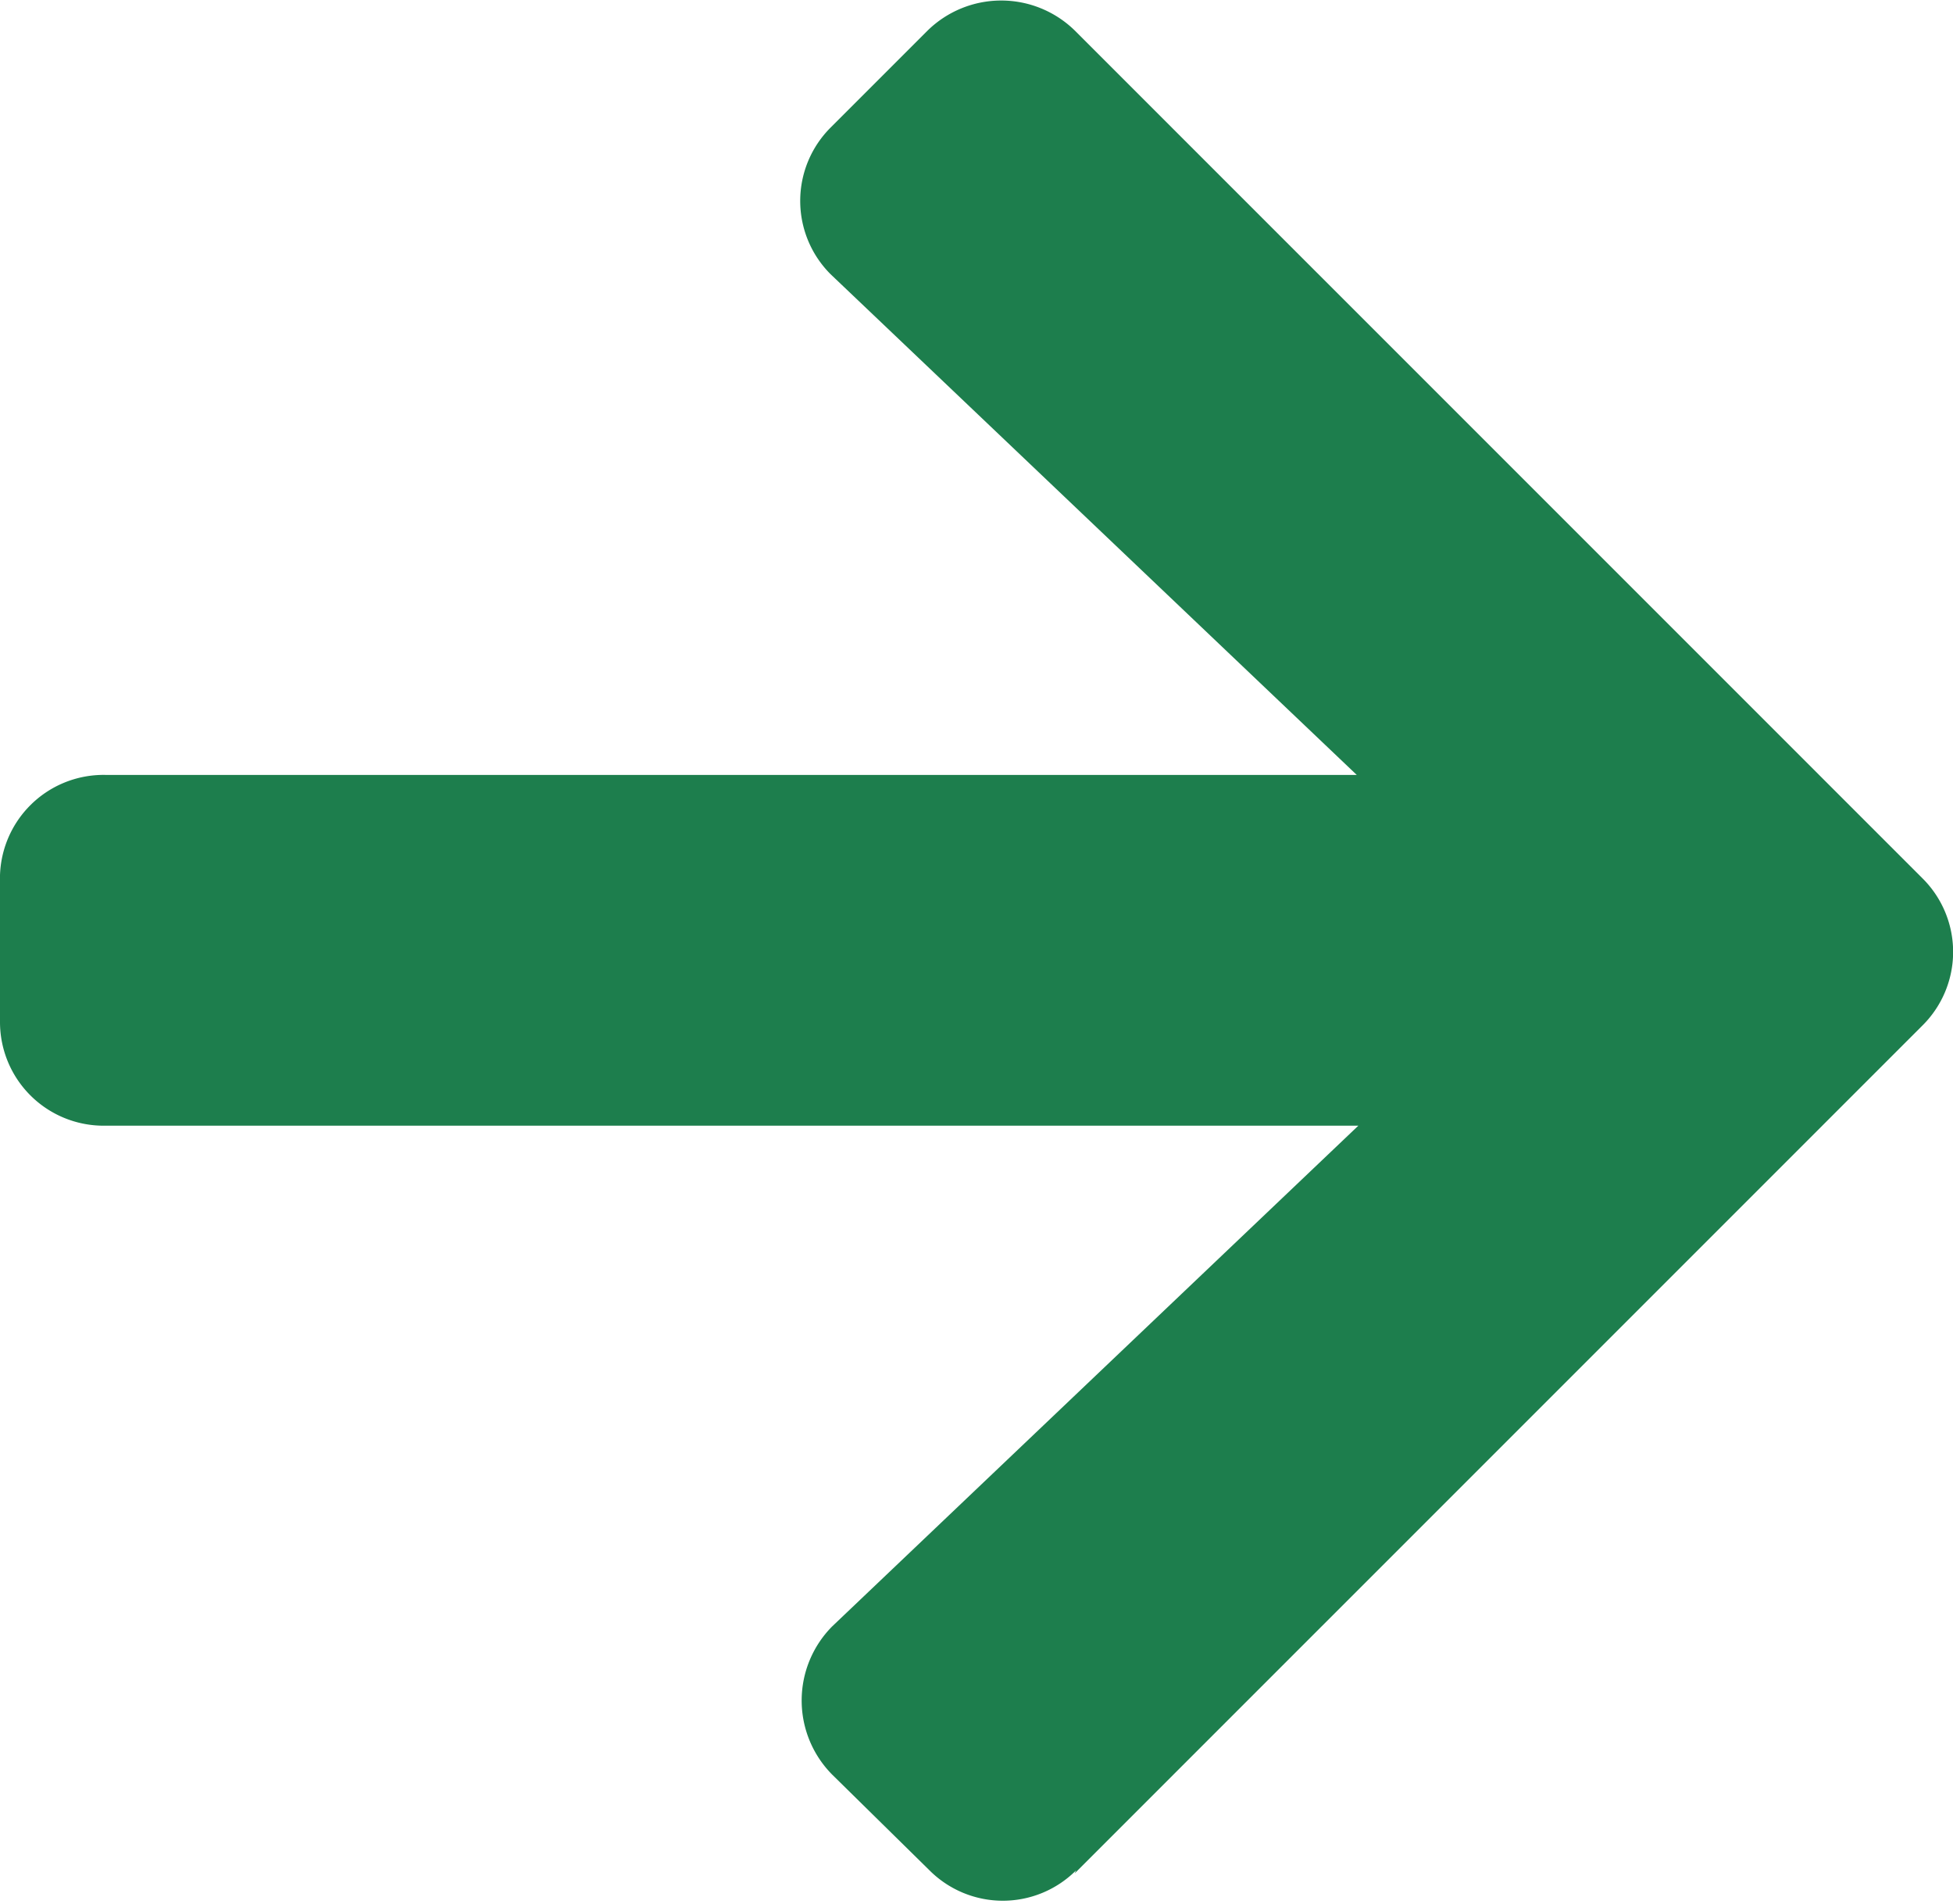
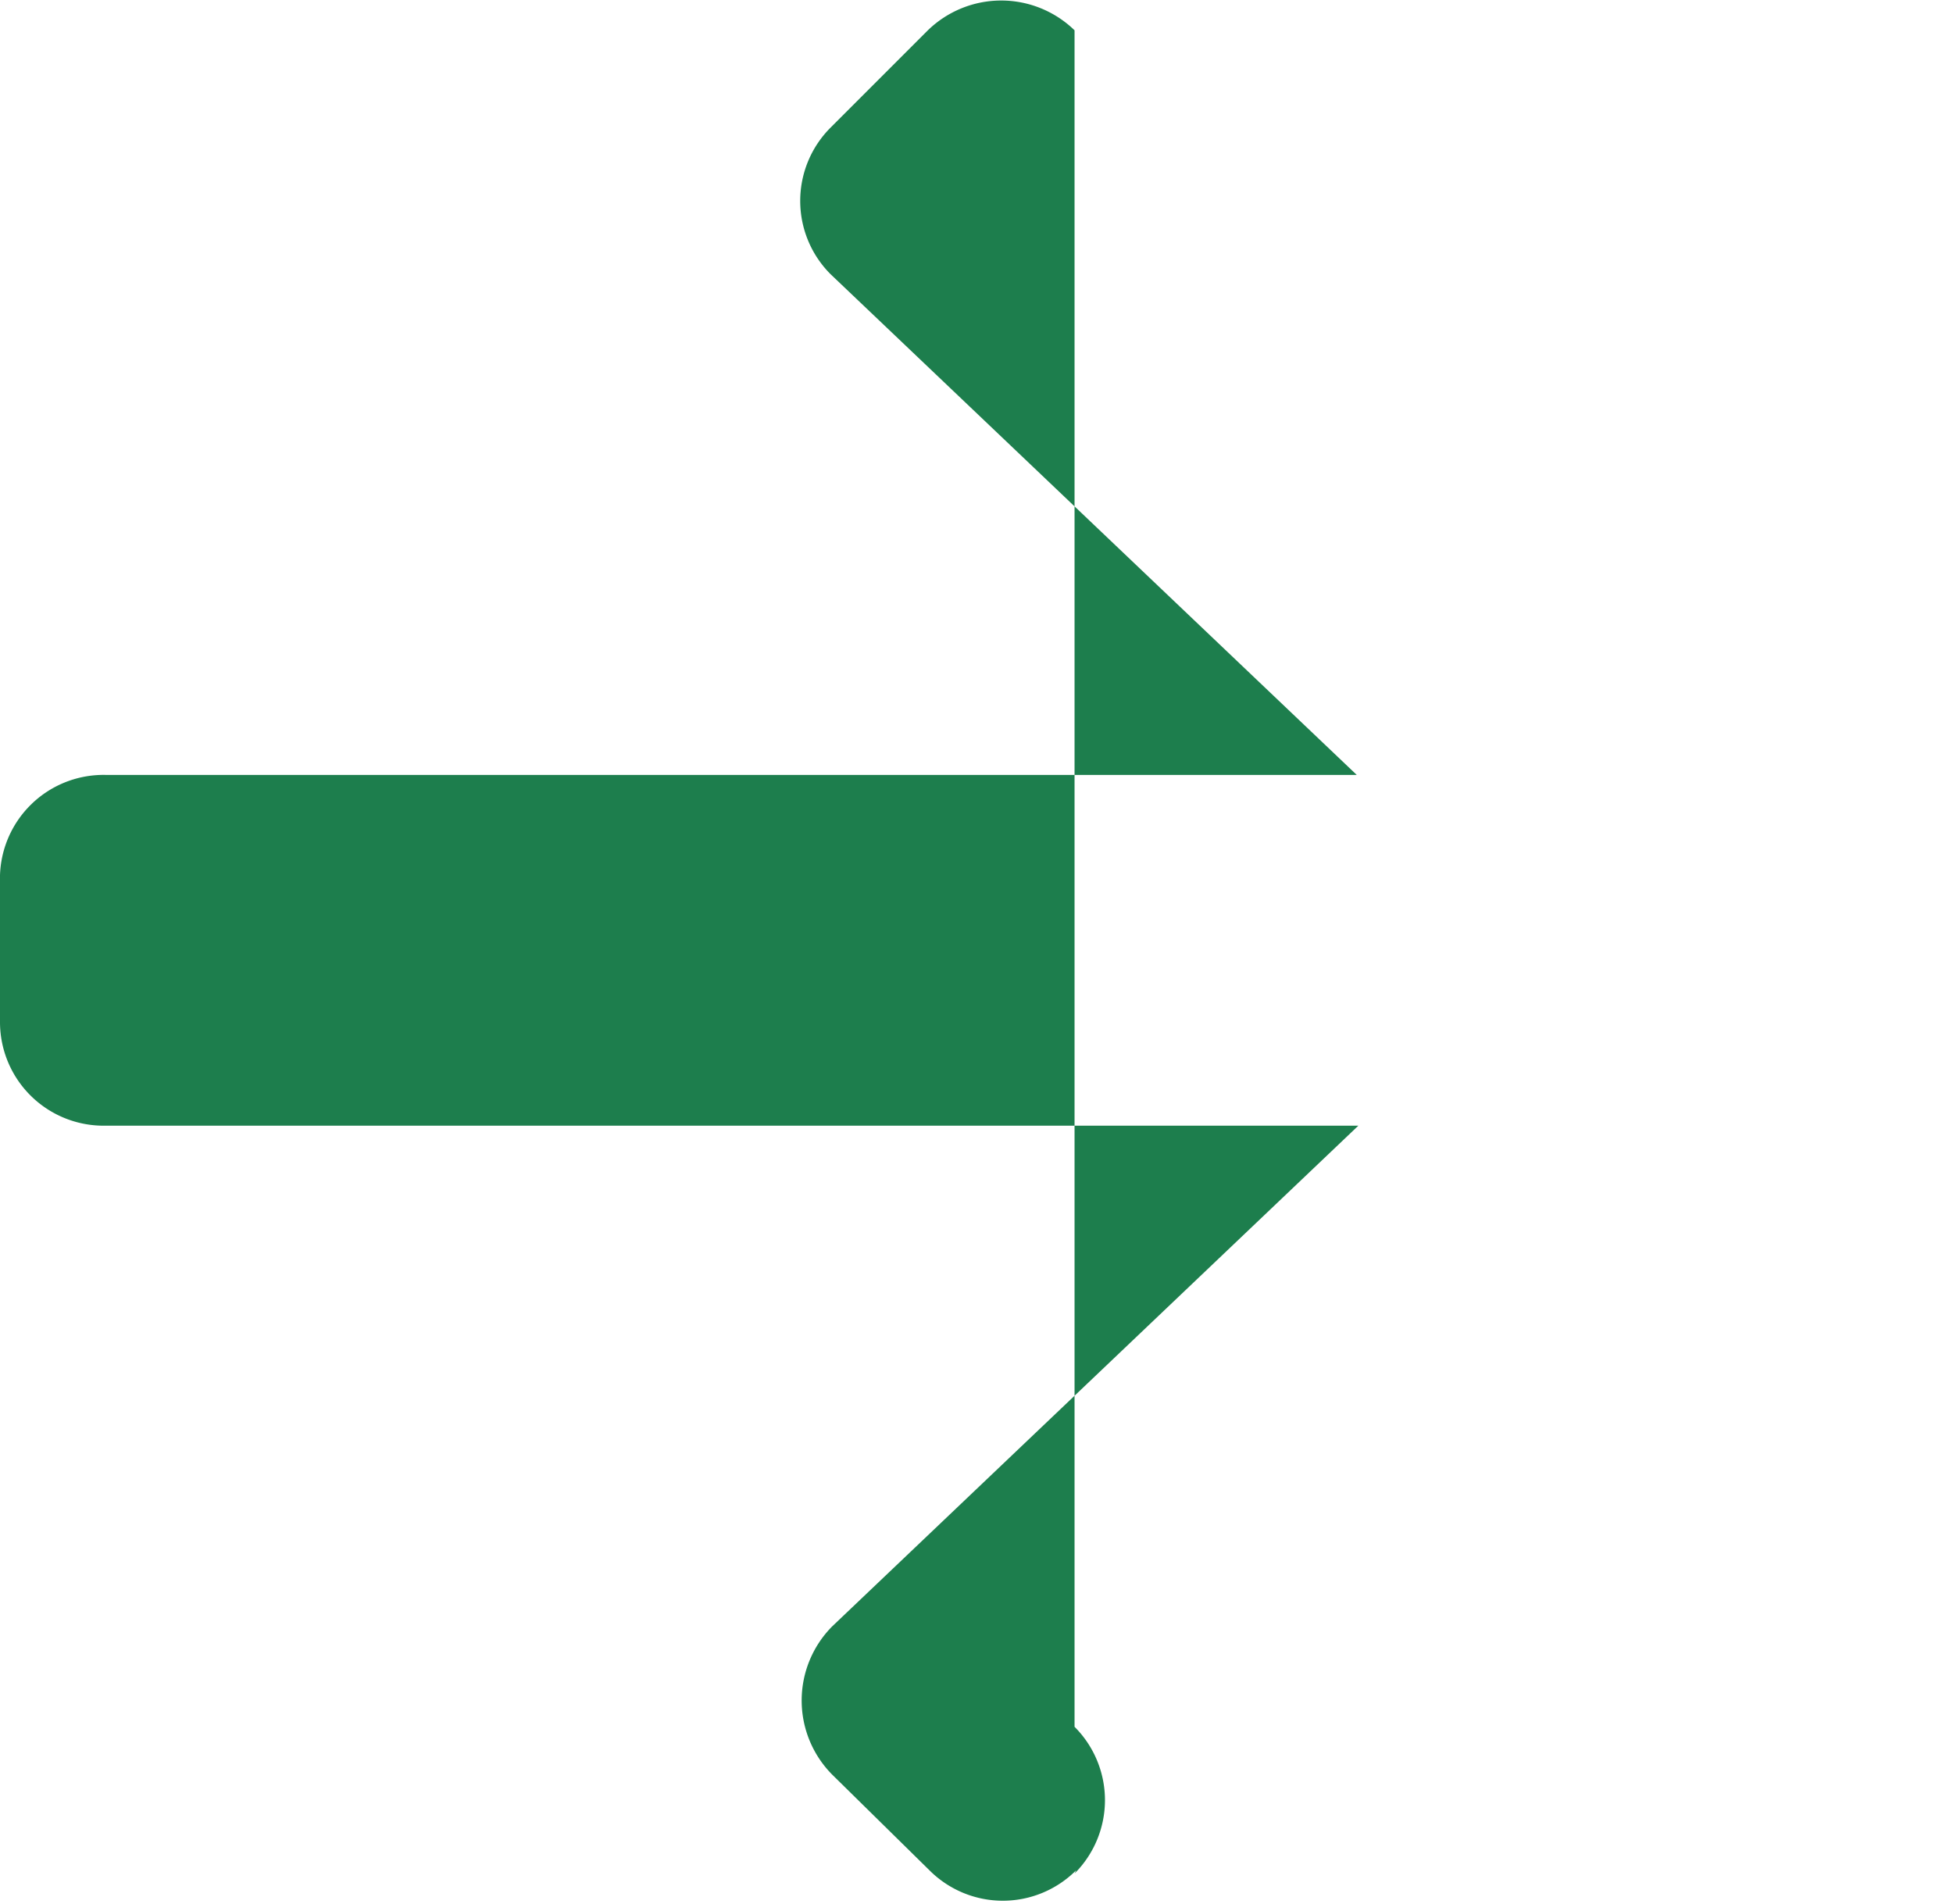
<svg xmlns="http://www.w3.org/2000/svg" id="Capa_1" data-name="Capa 1" viewBox="0 0 12.25 11.94">
  <defs>
    <style>.cls-1{fill:#1d7e4d;}</style>
  </defs>
-   <path id="arrow-right" class="cls-1" d="M6.74,11.75l5.32-5.32a.65.65,0,0,0,0-.92h0L6.74.19a.66.66,0,0,0-.92,0h0L5.21.8a.65.65,0,0,0,0,.92l0,0,3.3,3.14H.66A.65.65,0,0,0,0,5.53H0v.88a.65.65,0,0,0,.65.65H8.52L5.22,10.2a.66.66,0,0,0,0,.93h0l.61.6a.65.65,0,0,0,.92,0Z" />
+   <path id="arrow-right" class="cls-1" d="M6.74,11.75a.65.65,0,0,0,0-.92h0L6.74.19a.66.66,0,0,0-.92,0h0L5.21.8a.65.65,0,0,0,0,.92l0,0,3.3,3.14H.66A.65.65,0,0,0,0,5.53H0v.88a.65.65,0,0,0,.65.65H8.52L5.22,10.2a.66.66,0,0,0,0,.93h0l.61.6a.65.65,0,0,0,.92,0Z" />
</svg>